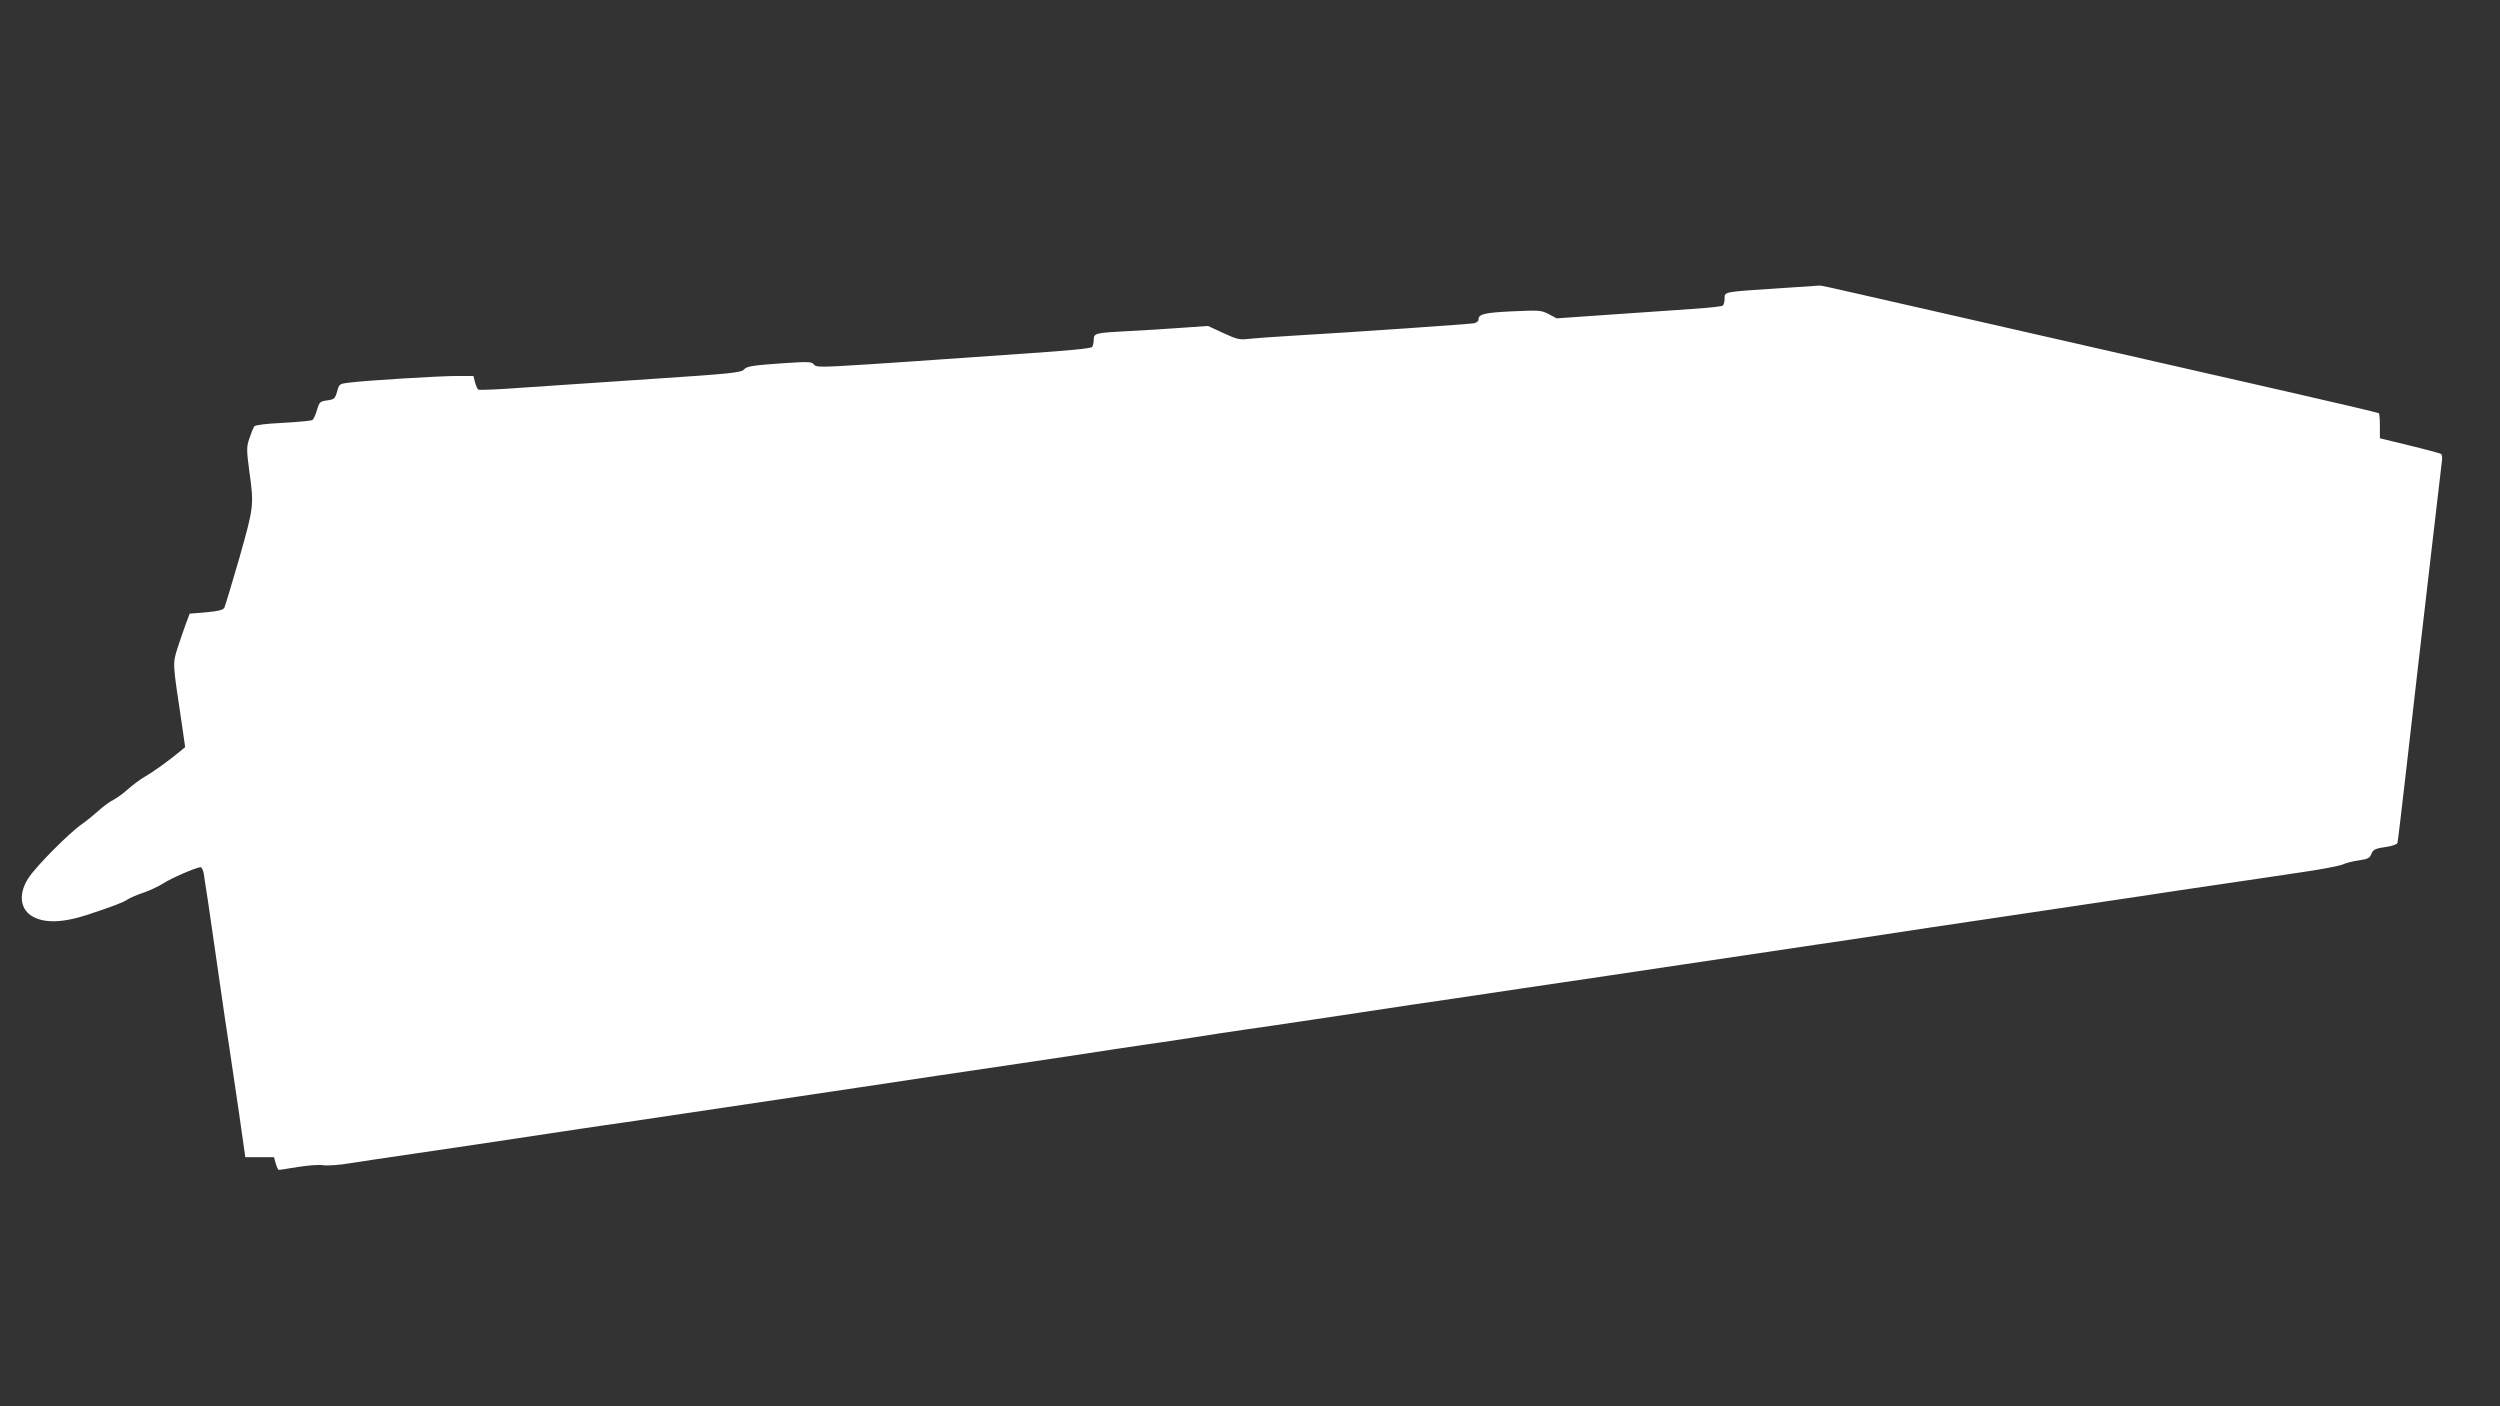
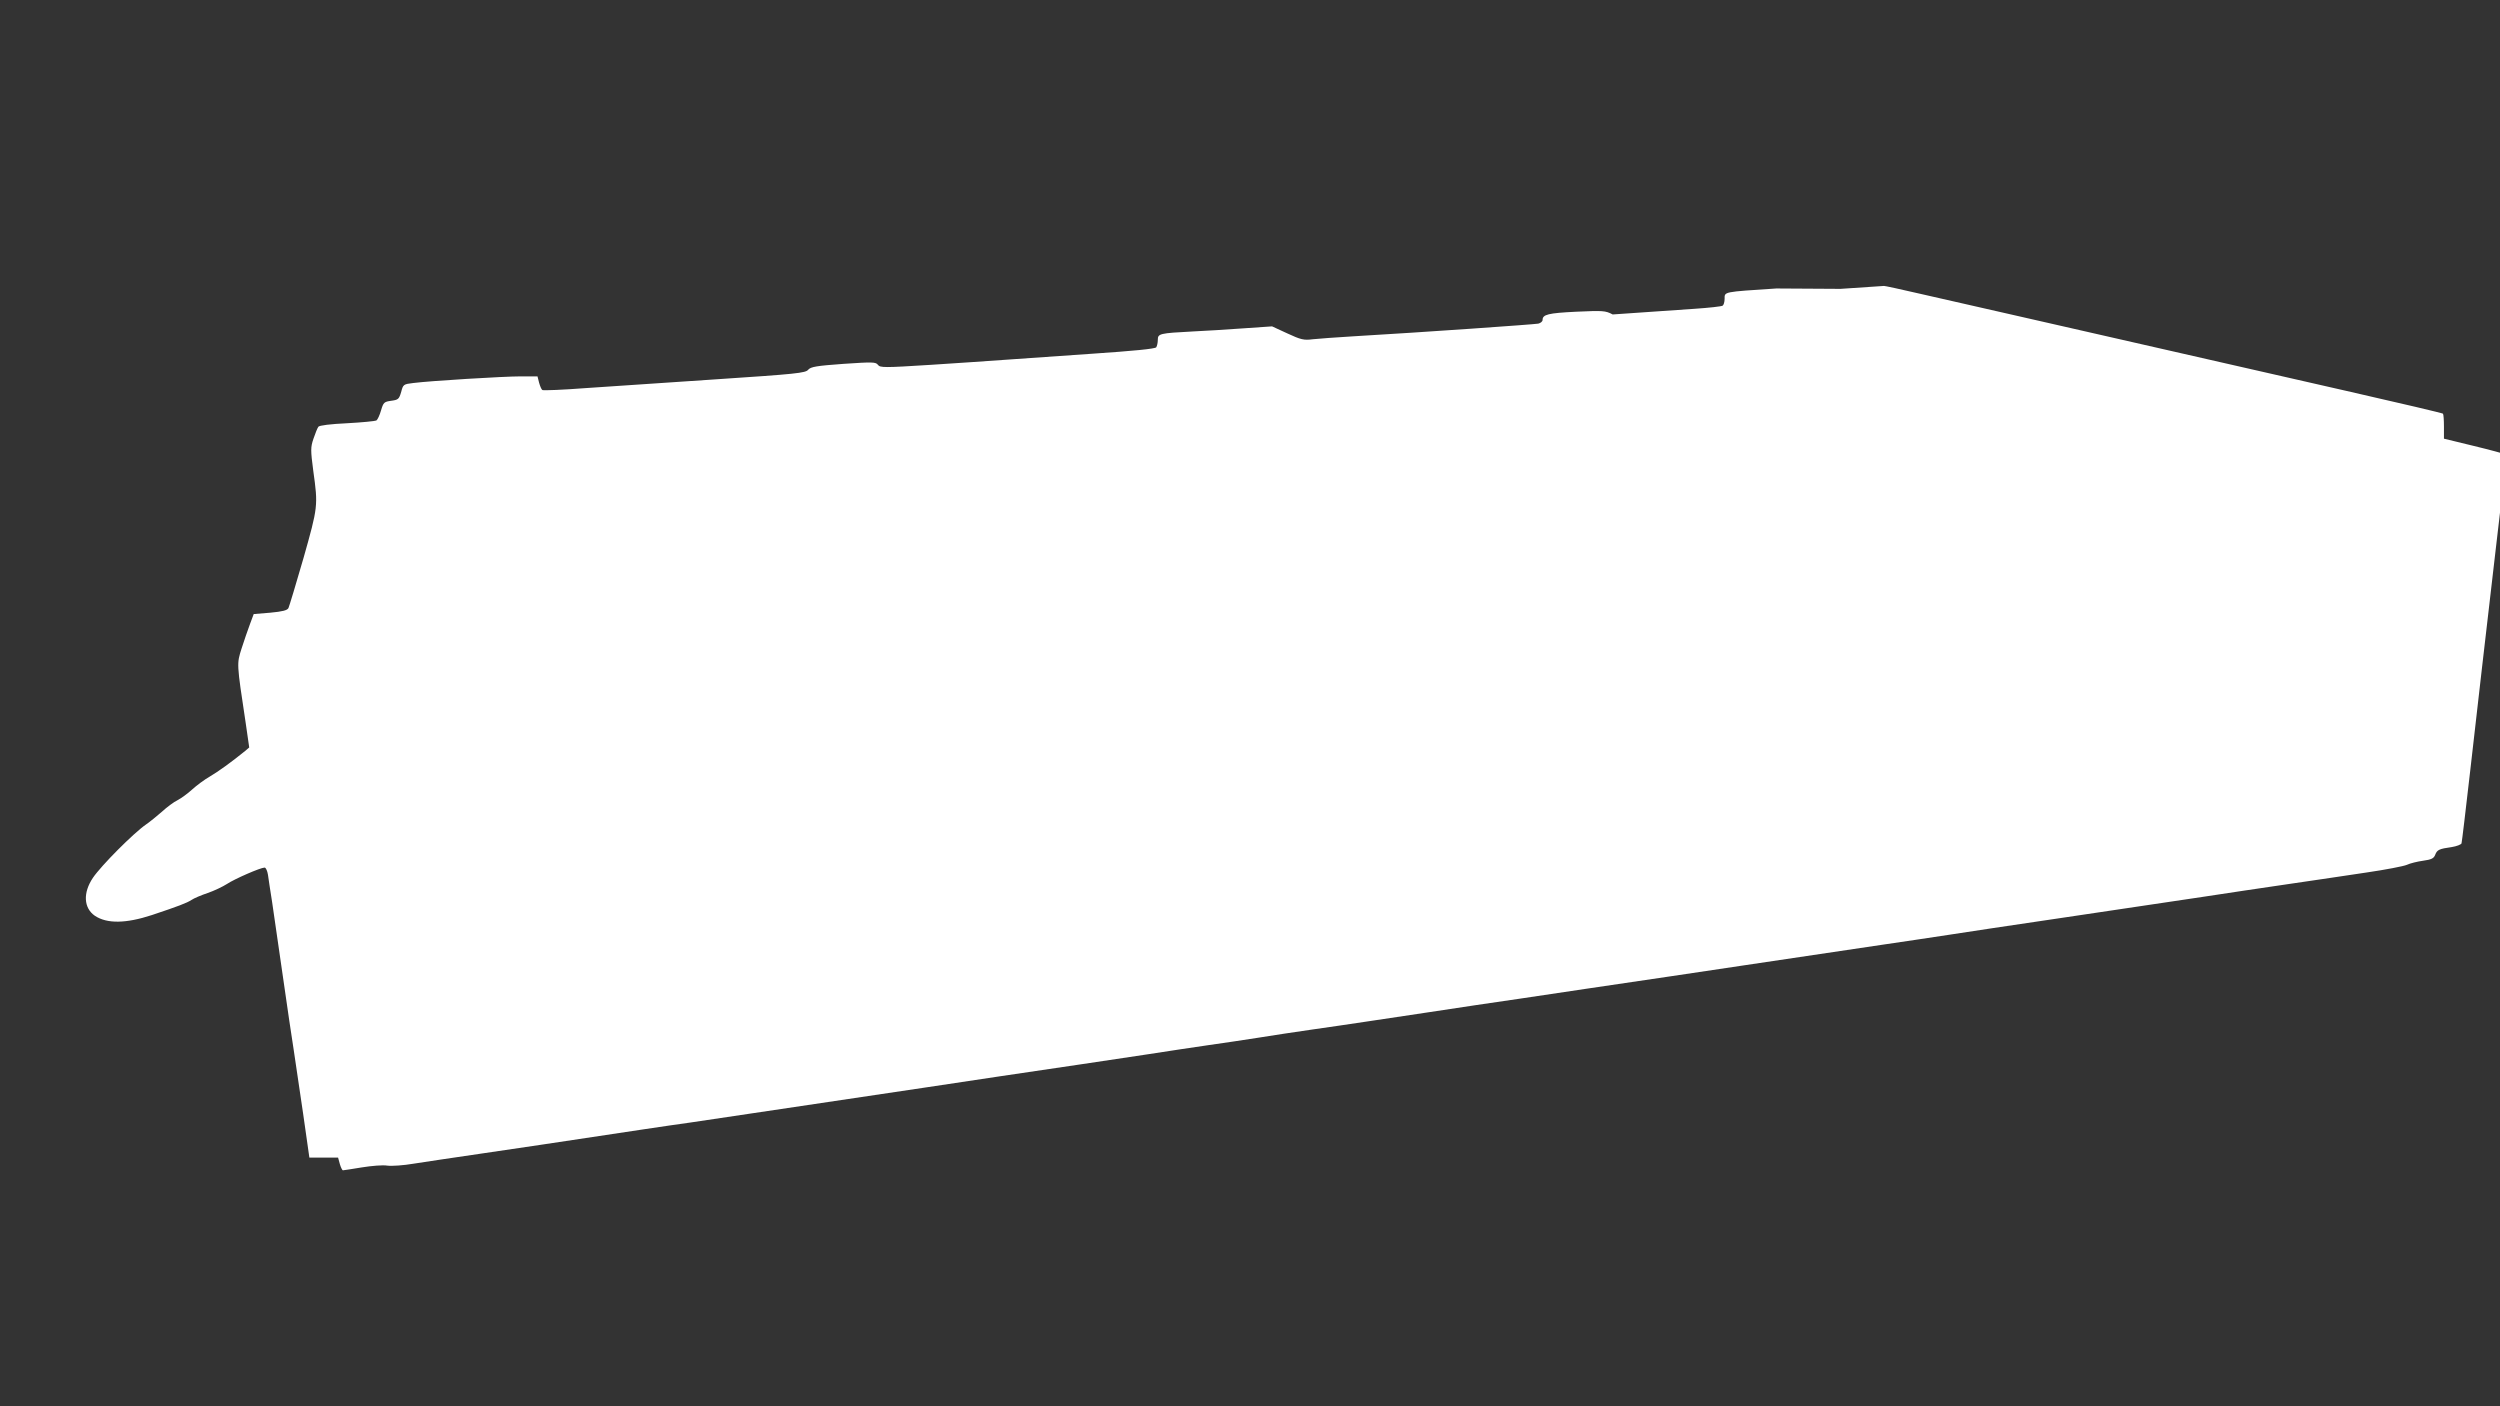
<svg xmlns="http://www.w3.org/2000/svg" version="1.0" width="1280pt" height="720pt" viewBox="0 0 1280 720" preserveAspectRatio="xMidYMid meet">
  <rect x="0" y="0" width="1280" height="720" fill="#333333" stroke="none" />
  <g transform="translate(0,720) scale(0.1,-0.1)" fill="#ffffff" stroke="none">
-     <path d="M9095 5723 c-274 -18 -265 -16 -265 -53 0 -16 -5 -32 -10 -35 -6 -4 -70 -11 -143 -16 -72 -5 -261 -18 -420 -29 l-287 -20 -41 22 c-38 20 -50 20 -187 14 -143 -7 -172 -14 -172 -42 0 -8 -10 -16 -22 -19 -21 -4 -587 -44 -948 -65 -85 -5 -178 -12 -207 -15 -45 -6 -61 -2 -130 30 l-78 36 -145 -10 c-80 -6 -197 -13 -260 -16 -171 -9 -180 -11 -180 -43 0 -15 -4 -32 -8 -38 -4 -8 -120 -19 -327 -33 -176 -12 -376 -26 -445 -31 -69 -5 -241 -17 -383 -26 -238 -15 -259 -15 -270 0 -11 15 -28 15 -177 5 -138 -10 -167 -15 -180 -30 -13 -17 -64 -22 -470 -49 -250 -17 -551 -37 -668 -45 -117 -9 -217 -13 -223 -10 -5 3 -12 20 -17 38 l-8 32 -85 0 c-89 0 -465 -23 -551 -34 -50 -6 -52 -7 -62 -46 -11 -37 -15 -40 -51 -45 -36 -5 -40 -8 -52 -49 -7 -25 -18 -48 -24 -52 -6 -3 -74 -10 -150 -14 -85 -4 -142 -11 -147 -18 -5 -7 -16 -34 -25 -61 -15 -44 -15 -58 -1 -165 25 -179 24 -184 -50 -446 -38 -132 -73 -247 -77 -256 -6 -12 -30 -18 -93 -24 l-85 -7 -19 -51 c-11 -29 -30 -85 -43 -125 -25 -80 -26 -71 21 -382 l18 -125 -21 -18 c-69 -56 -138 -106 -181 -131 -28 -16 -68 -46 -90 -66 -23 -21 -56 -45 -75 -55 -19 -9 -55 -36 -80 -59 -25 -22 -62 -52 -81 -65 -65 -45 -230 -211 -272 -273 -52 -77 -48 -155 10 -195 62 -41 158 -40 292 4 135 45 179 62 202 77 13 9 51 25 84 36 32 11 76 32 98 46 39 26 172 84 193 84 6 0 14 -17 17 -37 3 -21 12 -83 21 -138 8 -55 33 -226 55 -380 22 -154 47 -325 56 -380 8 -55 30 -201 48 -325 l32 -225 74 0 73 0 9 -33 c5 -17 12 -32 16 -32 4 0 48 7 97 15 50 8 108 13 130 9 22 -3 83 1 135 10 52 8 203 31 335 50 213 31 346 51 850 127 72 11 177 26 234 34 85 13 708 106 1201 179 158 24 612 92 805 120 94 14 247 37 340 51 94 15 231 35 305 46 74 10 189 28 255 38 66 11 188 29 270 41 83 12 209 30 280 41 72 11 207 31 300 45 94 14 213 32 265 40 52 8 154 23 225 33 72 11 222 33 335 50 113 17 311 46 440 65 129 19 298 44 375 56 139 21 388 58 705 105 91 13 242 36 335 50 94 14 197 30 230 35 33 5 182 27 330 49 337 50 485 72 745 111 113 17 309 47 435 65 127 19 309 45 405 60 96 14 189 32 205 39 17 8 54 17 83 21 43 6 55 12 62 30 10 26 20 31 85 40 25 4 48 13 50 19 2 6 22 175 45 376 23 201 50 437 60 525 10 88 41 356 69 595 28 239 52 448 54 463 2 15 0 30 -5 33 -5 3 -78 23 -161 43 l-152 37 0 61 c0 34 -2 64 -5 67 -3 3 -215 53 -470 111 -742 169 -1452 331 -1755 400 -154 35 -360 82 -457 104 -98 23 -179 40 -180 39 -2 0 -102 -7 -223 -15z" />
+     <path d="M9095 5723 c-274 -18 -265 -16 -265 -53 0 -16 -5 -32 -10 -35 -6 -4 -70 -11 -143 -16 -72 -5 -261 -18 -420 -29 c-38 20 -50 20 -187 14 -143 -7 -172 -14 -172 -42 0 -8 -10 -16 -22 -19 -21 -4 -587 -44 -948 -65 -85 -5 -178 -12 -207 -15 -45 -6 -61 -2 -130 30 l-78 36 -145 -10 c-80 -6 -197 -13 -260 -16 -171 -9 -180 -11 -180 -43 0 -15 -4 -32 -8 -38 -4 -8 -120 -19 -327 -33 -176 -12 -376 -26 -445 -31 -69 -5 -241 -17 -383 -26 -238 -15 -259 -15 -270 0 -11 15 -28 15 -177 5 -138 -10 -167 -15 -180 -30 -13 -17 -64 -22 -470 -49 -250 -17 -551 -37 -668 -45 -117 -9 -217 -13 -223 -10 -5 3 -12 20 -17 38 l-8 32 -85 0 c-89 0 -465 -23 -551 -34 -50 -6 -52 -7 -62 -46 -11 -37 -15 -40 -51 -45 -36 -5 -40 -8 -52 -49 -7 -25 -18 -48 -24 -52 -6 -3 -74 -10 -150 -14 -85 -4 -142 -11 -147 -18 -5 -7 -16 -34 -25 -61 -15 -44 -15 -58 -1 -165 25 -179 24 -184 -50 -446 -38 -132 -73 -247 -77 -256 -6 -12 -30 -18 -93 -24 l-85 -7 -19 -51 c-11 -29 -30 -85 -43 -125 -25 -80 -26 -71 21 -382 l18 -125 -21 -18 c-69 -56 -138 -106 -181 -131 -28 -16 -68 -46 -90 -66 -23 -21 -56 -45 -75 -55 -19 -9 -55 -36 -80 -59 -25 -22 -62 -52 -81 -65 -65 -45 -230 -211 -272 -273 -52 -77 -48 -155 10 -195 62 -41 158 -40 292 4 135 45 179 62 202 77 13 9 51 25 84 36 32 11 76 32 98 46 39 26 172 84 193 84 6 0 14 -17 17 -37 3 -21 12 -83 21 -138 8 -55 33 -226 55 -380 22 -154 47 -325 56 -380 8 -55 30 -201 48 -325 l32 -225 74 0 73 0 9 -33 c5 -17 12 -32 16 -32 4 0 48 7 97 15 50 8 108 13 130 9 22 -3 83 1 135 10 52 8 203 31 335 50 213 31 346 51 850 127 72 11 177 26 234 34 85 13 708 106 1201 179 158 24 612 92 805 120 94 14 247 37 340 51 94 15 231 35 305 46 74 10 189 28 255 38 66 11 188 29 270 41 83 12 209 30 280 41 72 11 207 31 300 45 94 14 213 32 265 40 52 8 154 23 225 33 72 11 222 33 335 50 113 17 311 46 440 65 129 19 298 44 375 56 139 21 388 58 705 105 91 13 242 36 335 50 94 14 197 30 230 35 33 5 182 27 330 49 337 50 485 72 745 111 113 17 309 47 435 65 127 19 309 45 405 60 96 14 189 32 205 39 17 8 54 17 83 21 43 6 55 12 62 30 10 26 20 31 85 40 25 4 48 13 50 19 2 6 22 175 45 376 23 201 50 437 60 525 10 88 41 356 69 595 28 239 52 448 54 463 2 15 0 30 -5 33 -5 3 -78 23 -161 43 l-152 37 0 61 c0 34 -2 64 -5 67 -3 3 -215 53 -470 111 -742 169 -1452 331 -1755 400 -154 35 -360 82 -457 104 -98 23 -179 40 -180 39 -2 0 -102 -7 -223 -15z" />
  </g>
</svg>